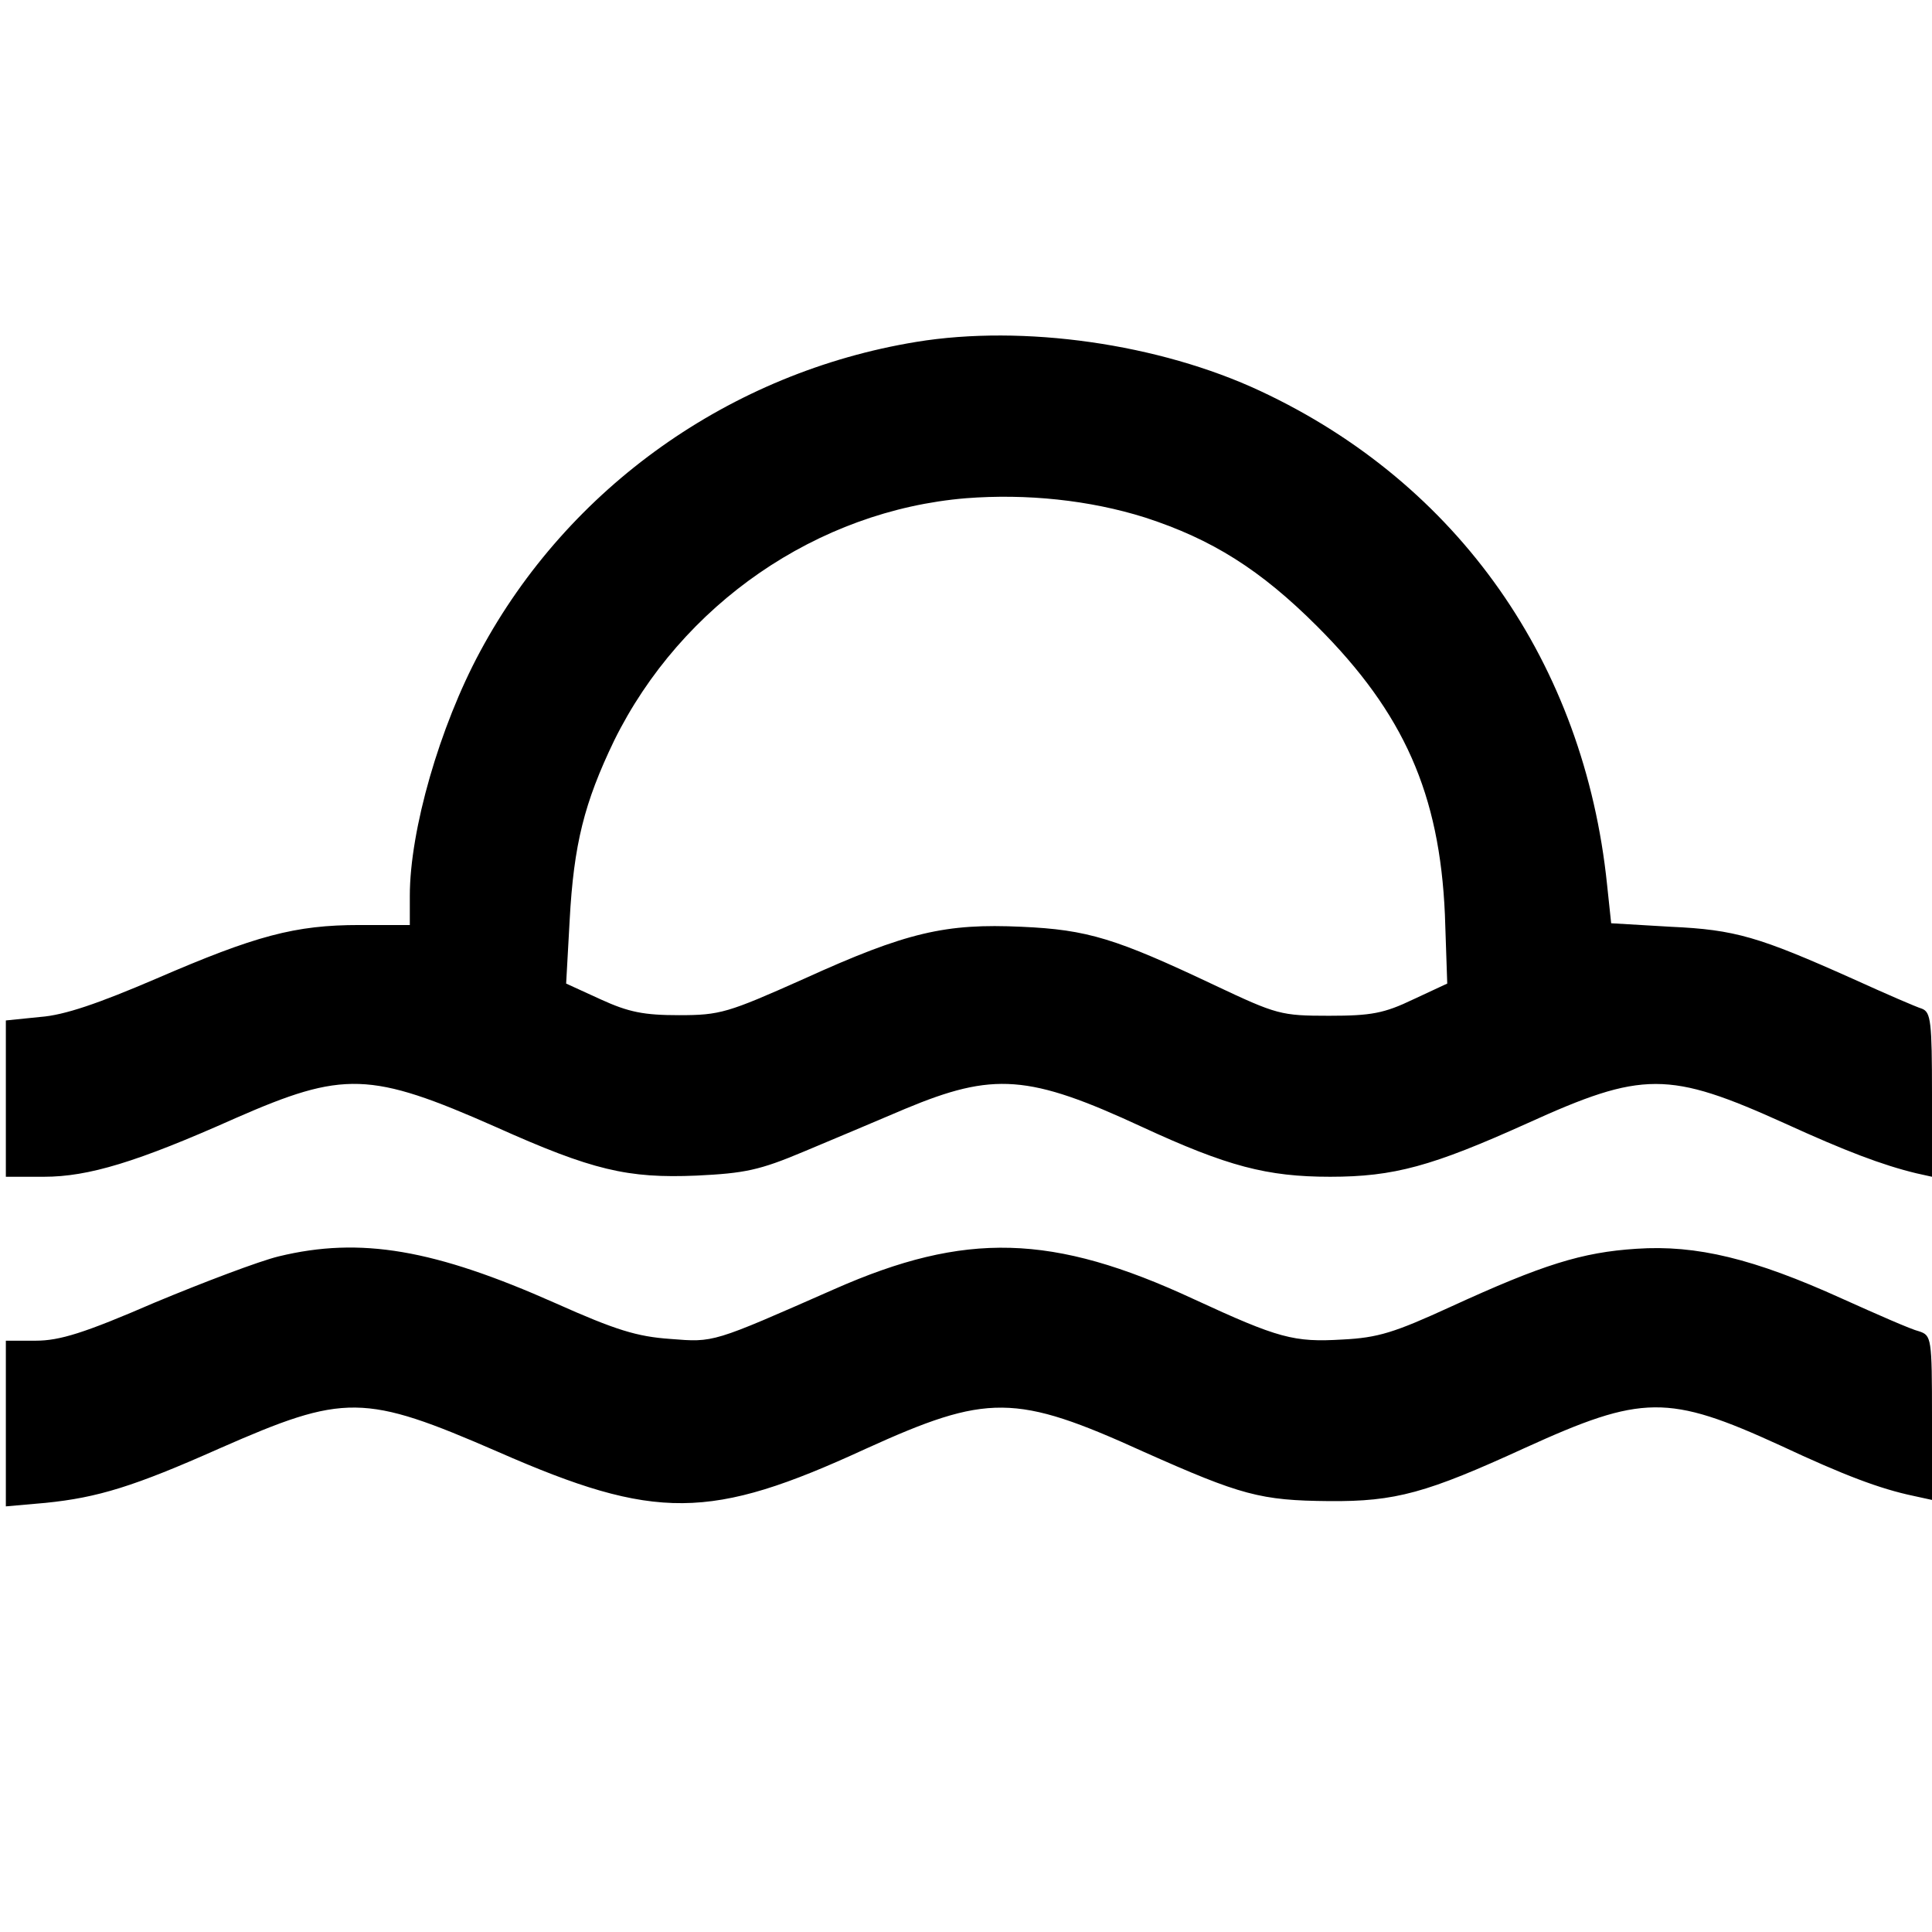
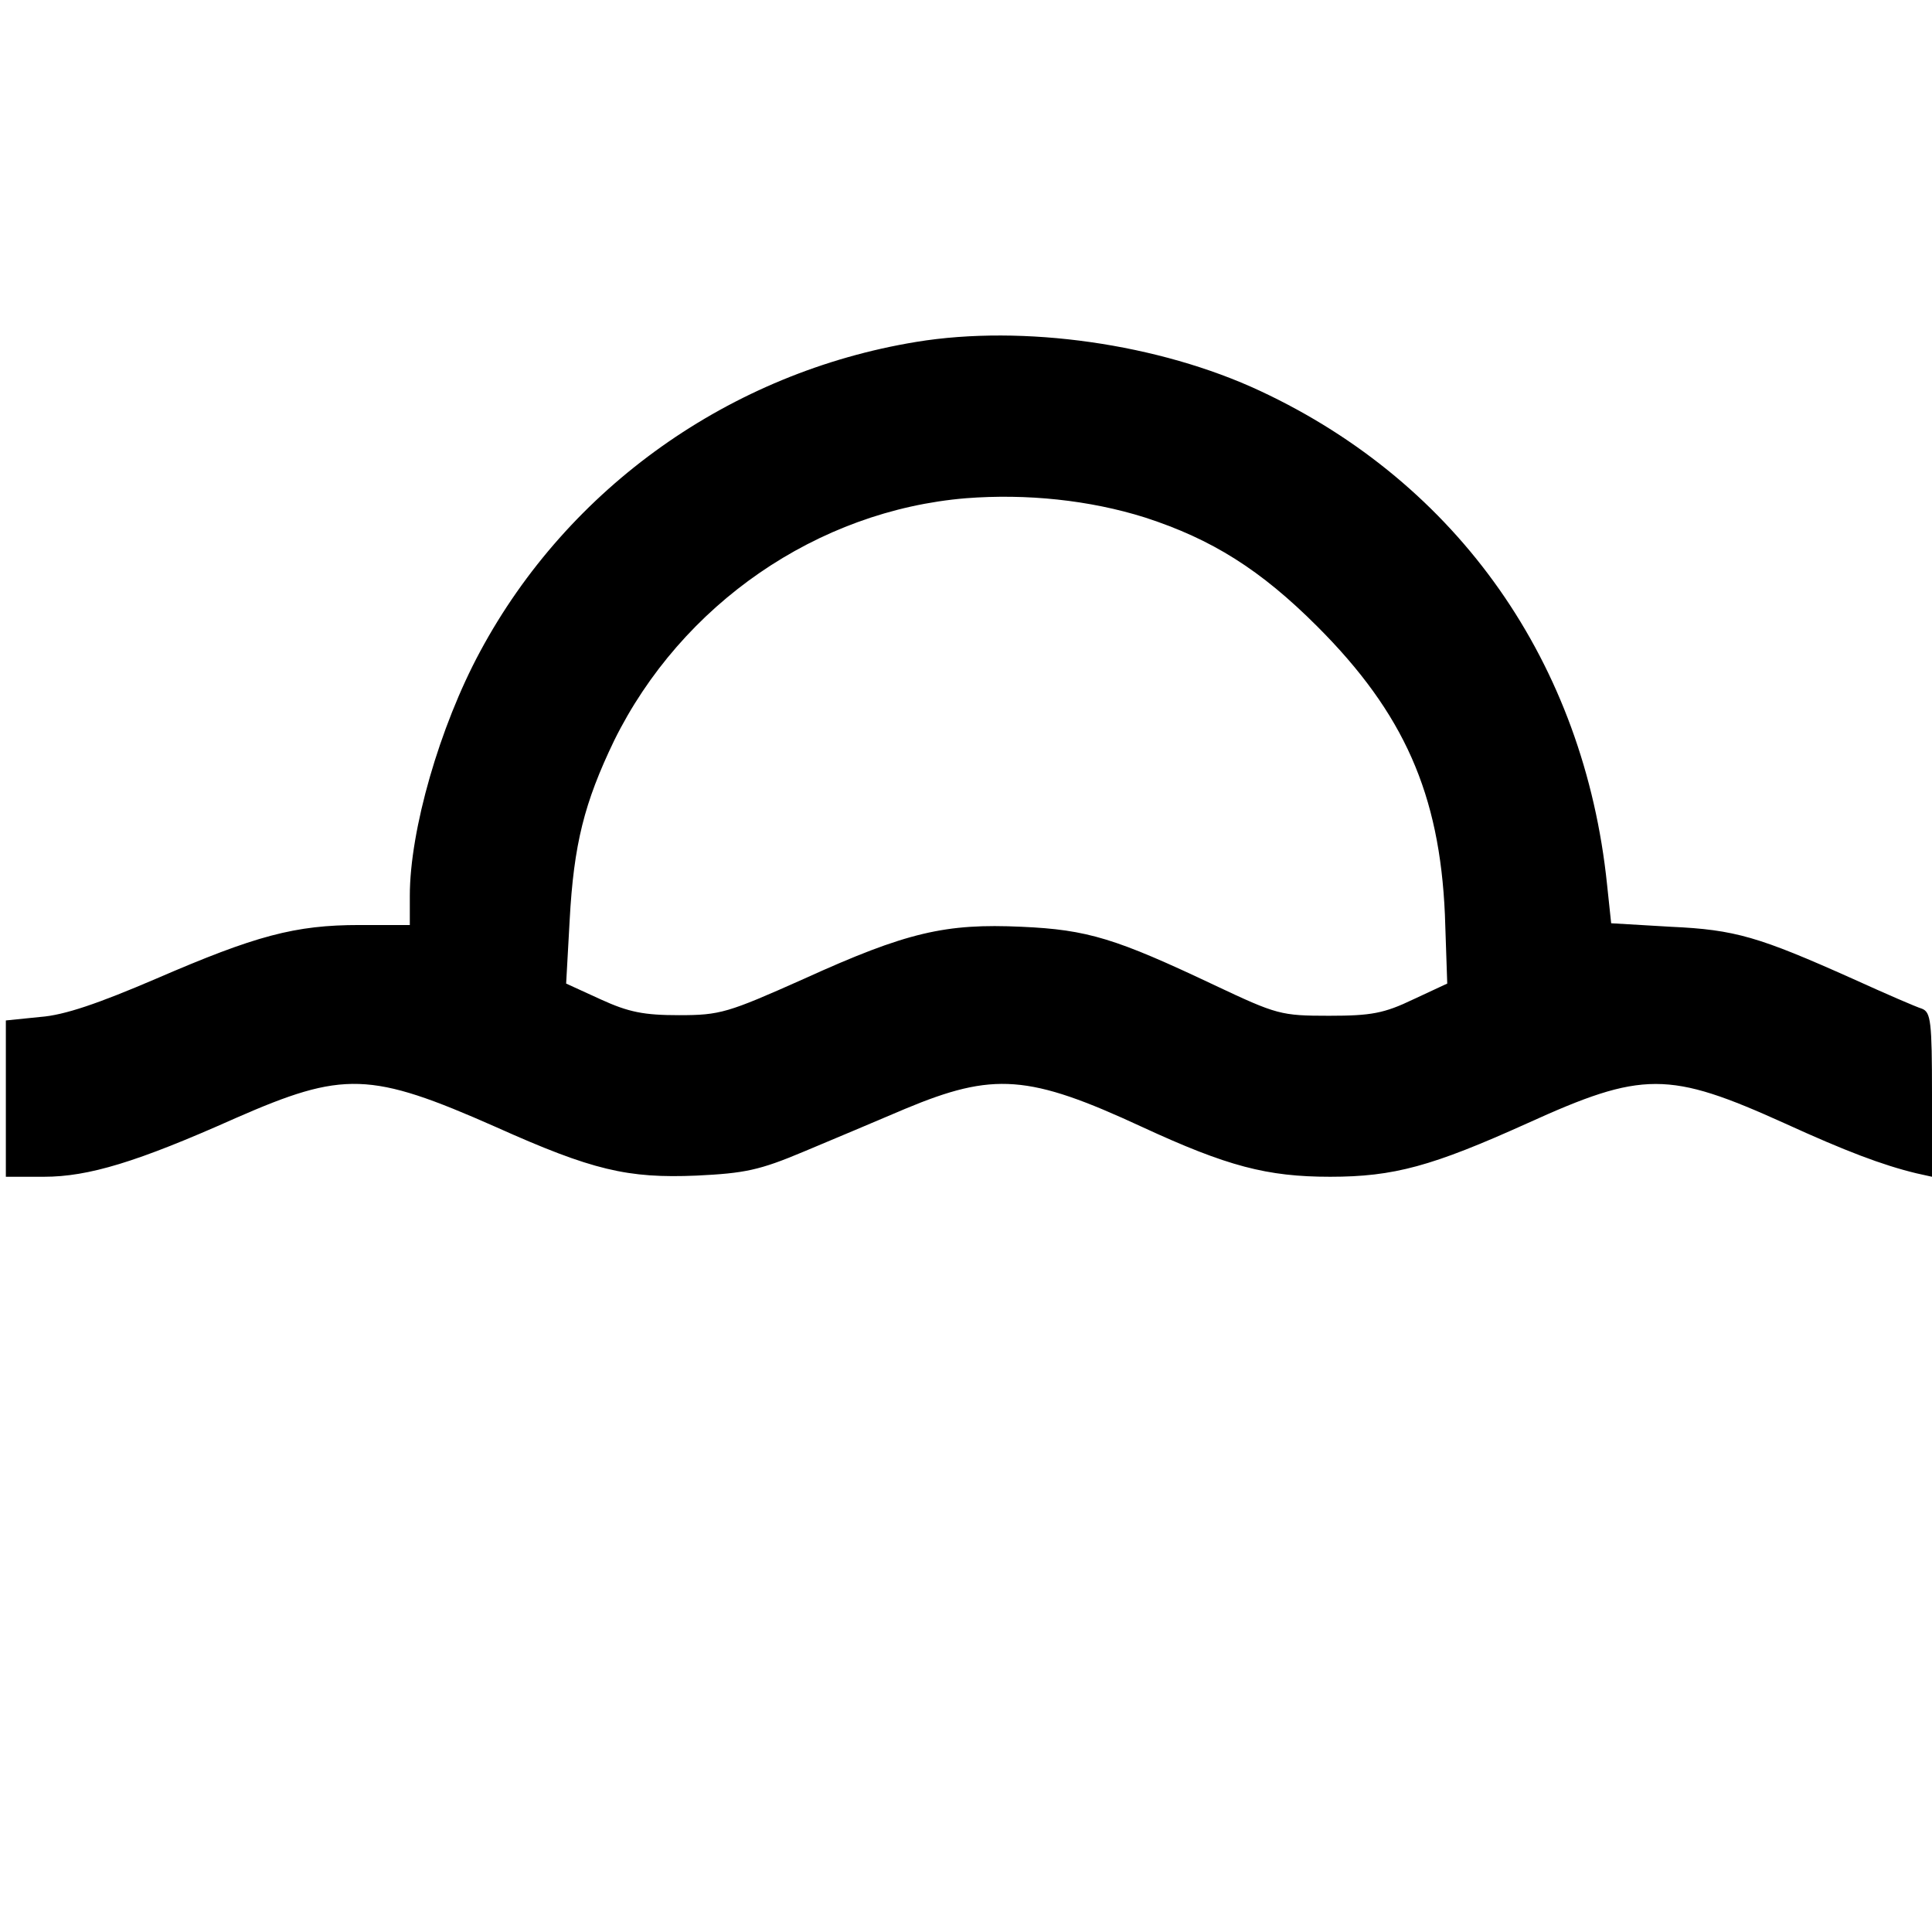
<svg xmlns="http://www.w3.org/2000/svg" version="1.0" width="330pt" height="330pt" viewBox="0 0 330 330" preserveAspectRatio="xMidYMid meet">
  <g transform="translate(0,330) scale(0.1,-0.1)" fill="#000000" stroke="none">
    <path d="M1565 2716 c-317 -52 -594 -248 -745 -529 -69 -128 -120 -305 -120 -417 l0 -50 -86 0 c-110 0 -177 -18 -348 -92 -98 -42 -156 -62 -197 -65 l-59 -6 0 -133 0 -134 65 0 c76 0 159 25 327 100 185 81 230 80 445 -15 165 -74 225 -88 343 -83 82 4 107 9 183 41 48 20 126 53 173 73 151 63 211 59 405 -31 145 -67 213 -85 321 -85 109 0 174 18 336 91 198 90 242 90 441 0 103 -47 166 -71 224 -85 l27 -6 0 140 c0 125 -2 141 -17 147 -10 3 -63 26 -118 51 -161 72 -201 84 -311 89 l-102 6 -7 66 c-39 378 -254 685 -592 843 -173 81 -405 114 -588 84z m391 -300 c114 -37 197 -89 294 -186 148 -148 209 -286 218 -492 l4 -118 -58 -27 c-50 -24 -72 -28 -144 -28 -82 0 -89 2 -195 52 -169 80 -217 95 -330 100 -130 6 -196 -9 -372 -89 -130 -58 -143 -62 -213 -62 -60 0 -86 5 -134 27 l-59 27 6 108 c7 130 25 201 76 307 115 233 347 393 601 414 103 8 211 -3 306 -33z" />
-     <path d="M476 1154 c-33 -8 -128 -44 -212 -79 -120 -52 -162 -65 -203 -65 l-51 0 0 -141 0 -142 68 6 c89 9 151 28 297 93 214 94 246 94 476 -6 269 -118 362 -117 627 5 209 95 256 95 476 -5 166 -74 199 -83 316 -84 114 -1 167 14 335 91 200 91 244 92 436 4 109 -51 170 -74 227 -86 l32 -7 0 141 c0 136 -1 140 -22 147 -13 3 -72 29 -132 56 -150 68 -248 92 -351 85 -93 -6 -160 -27 -317 -99 -96 -44 -124 -53 -185 -56 -83 -5 -109 2 -254 69 -241 112 -390 116 -614 17 -209 -92 -205 -91 -280 -85 -57 4 -93 15 -196 61 -207 92 -333 114 -473 80z" />
  </g>
</svg>